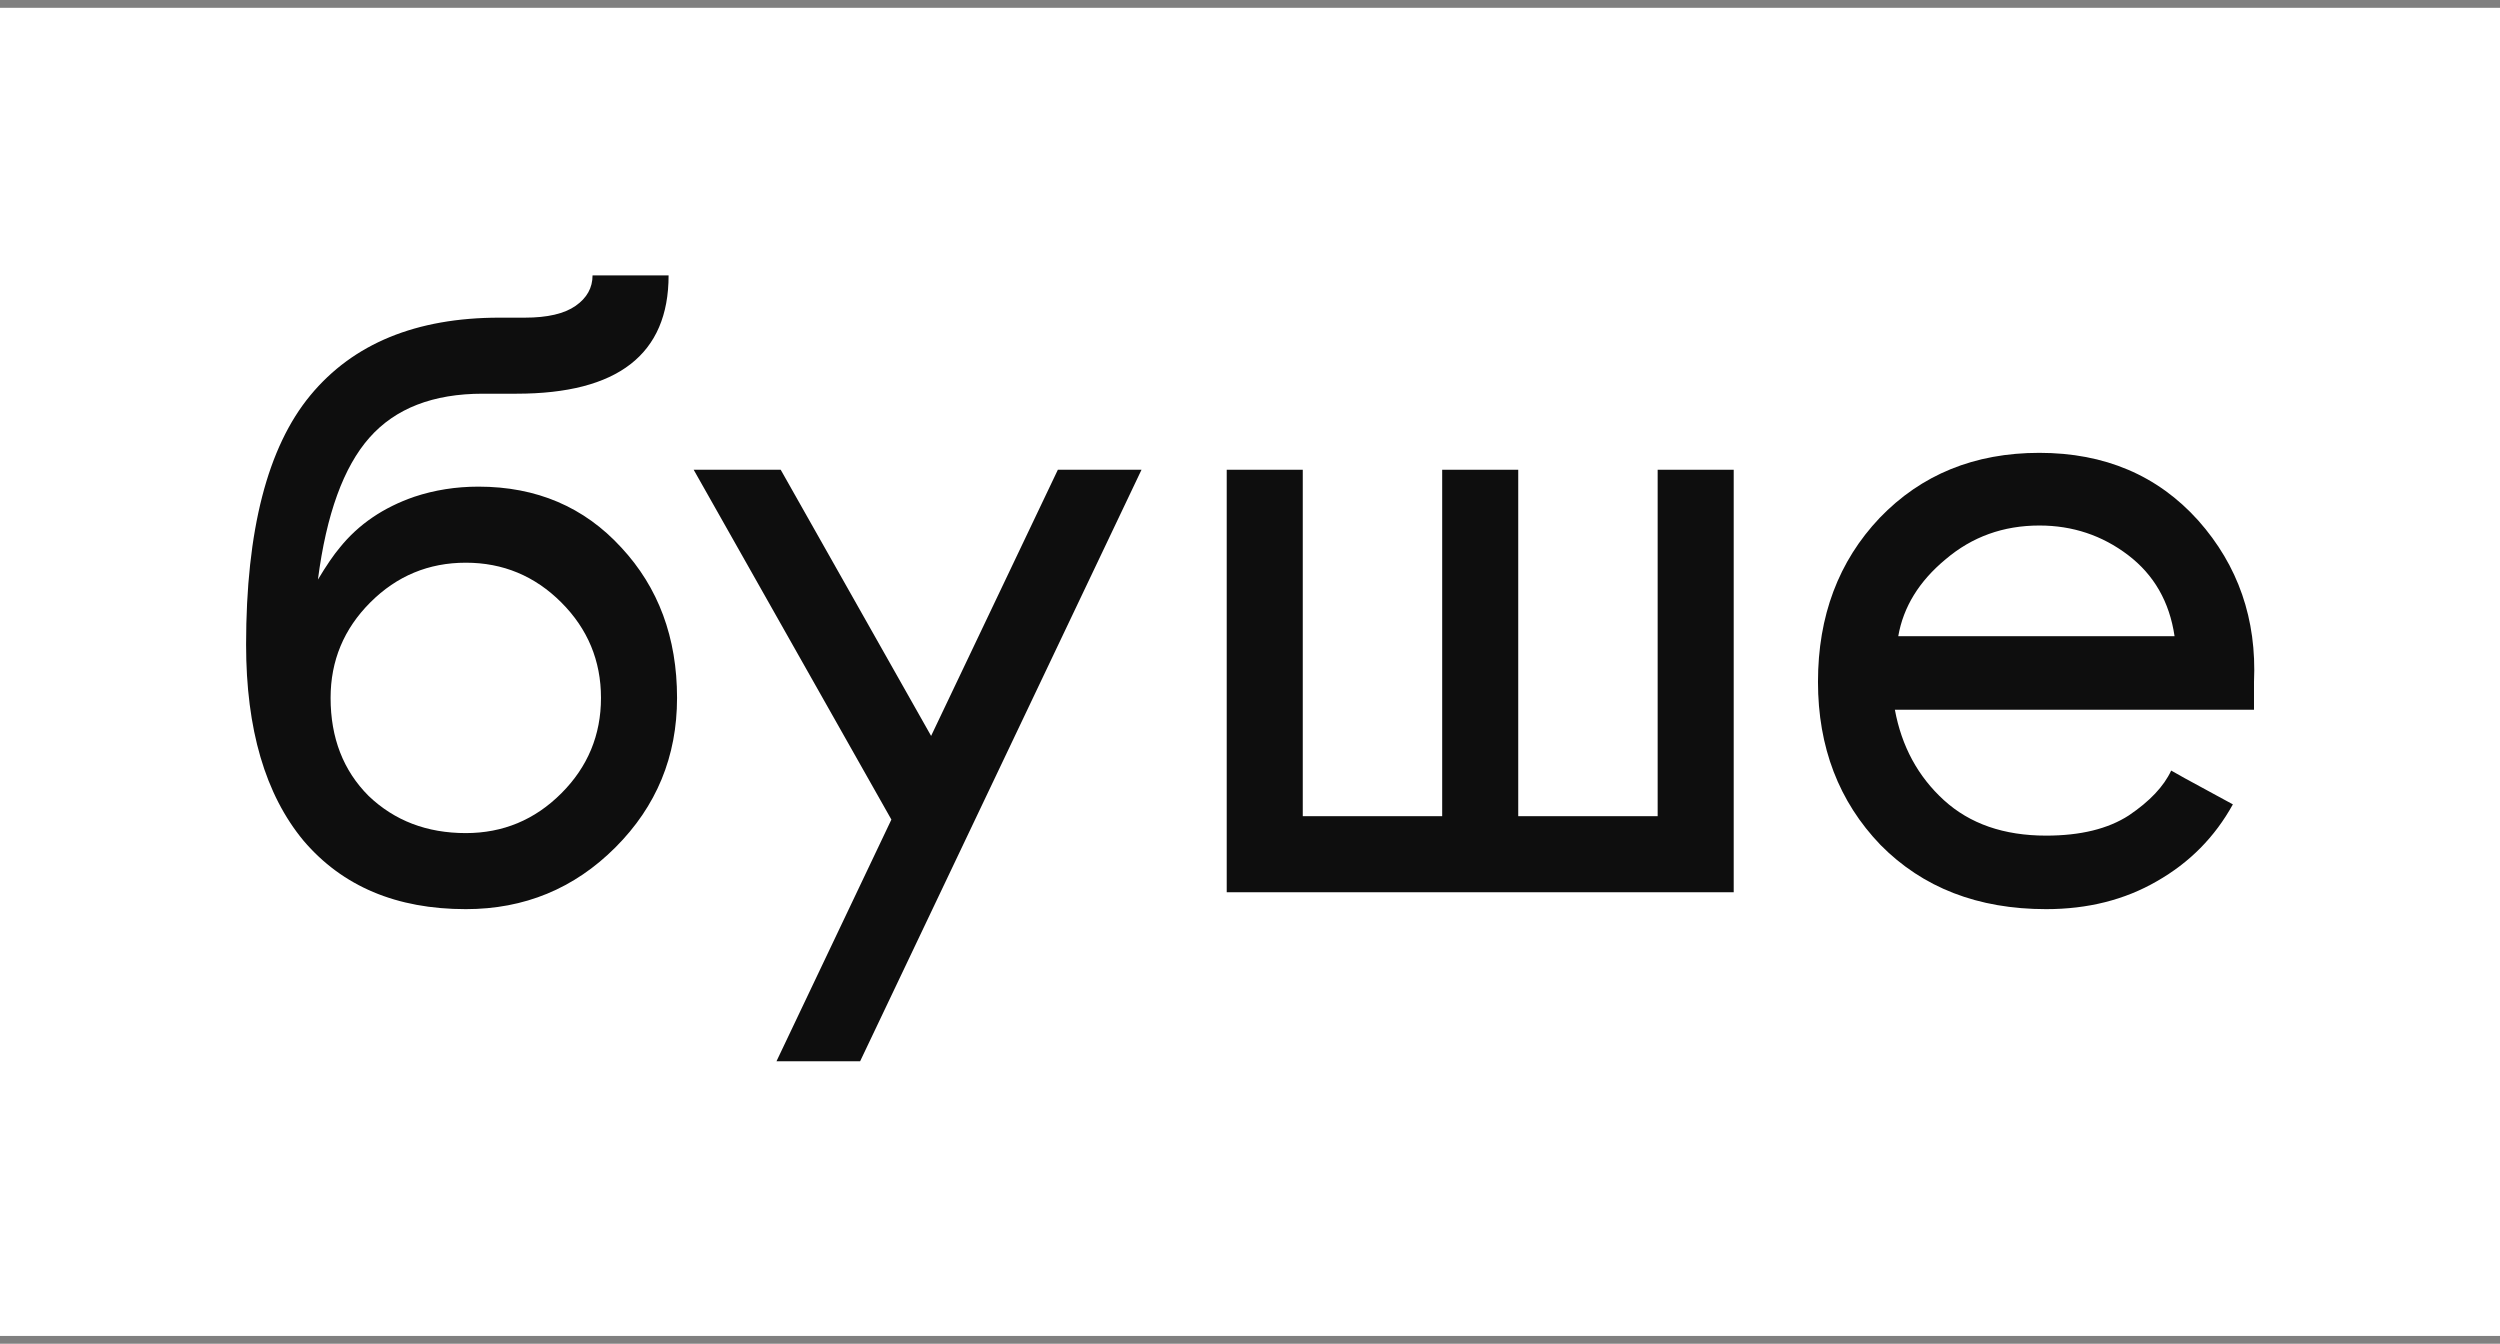
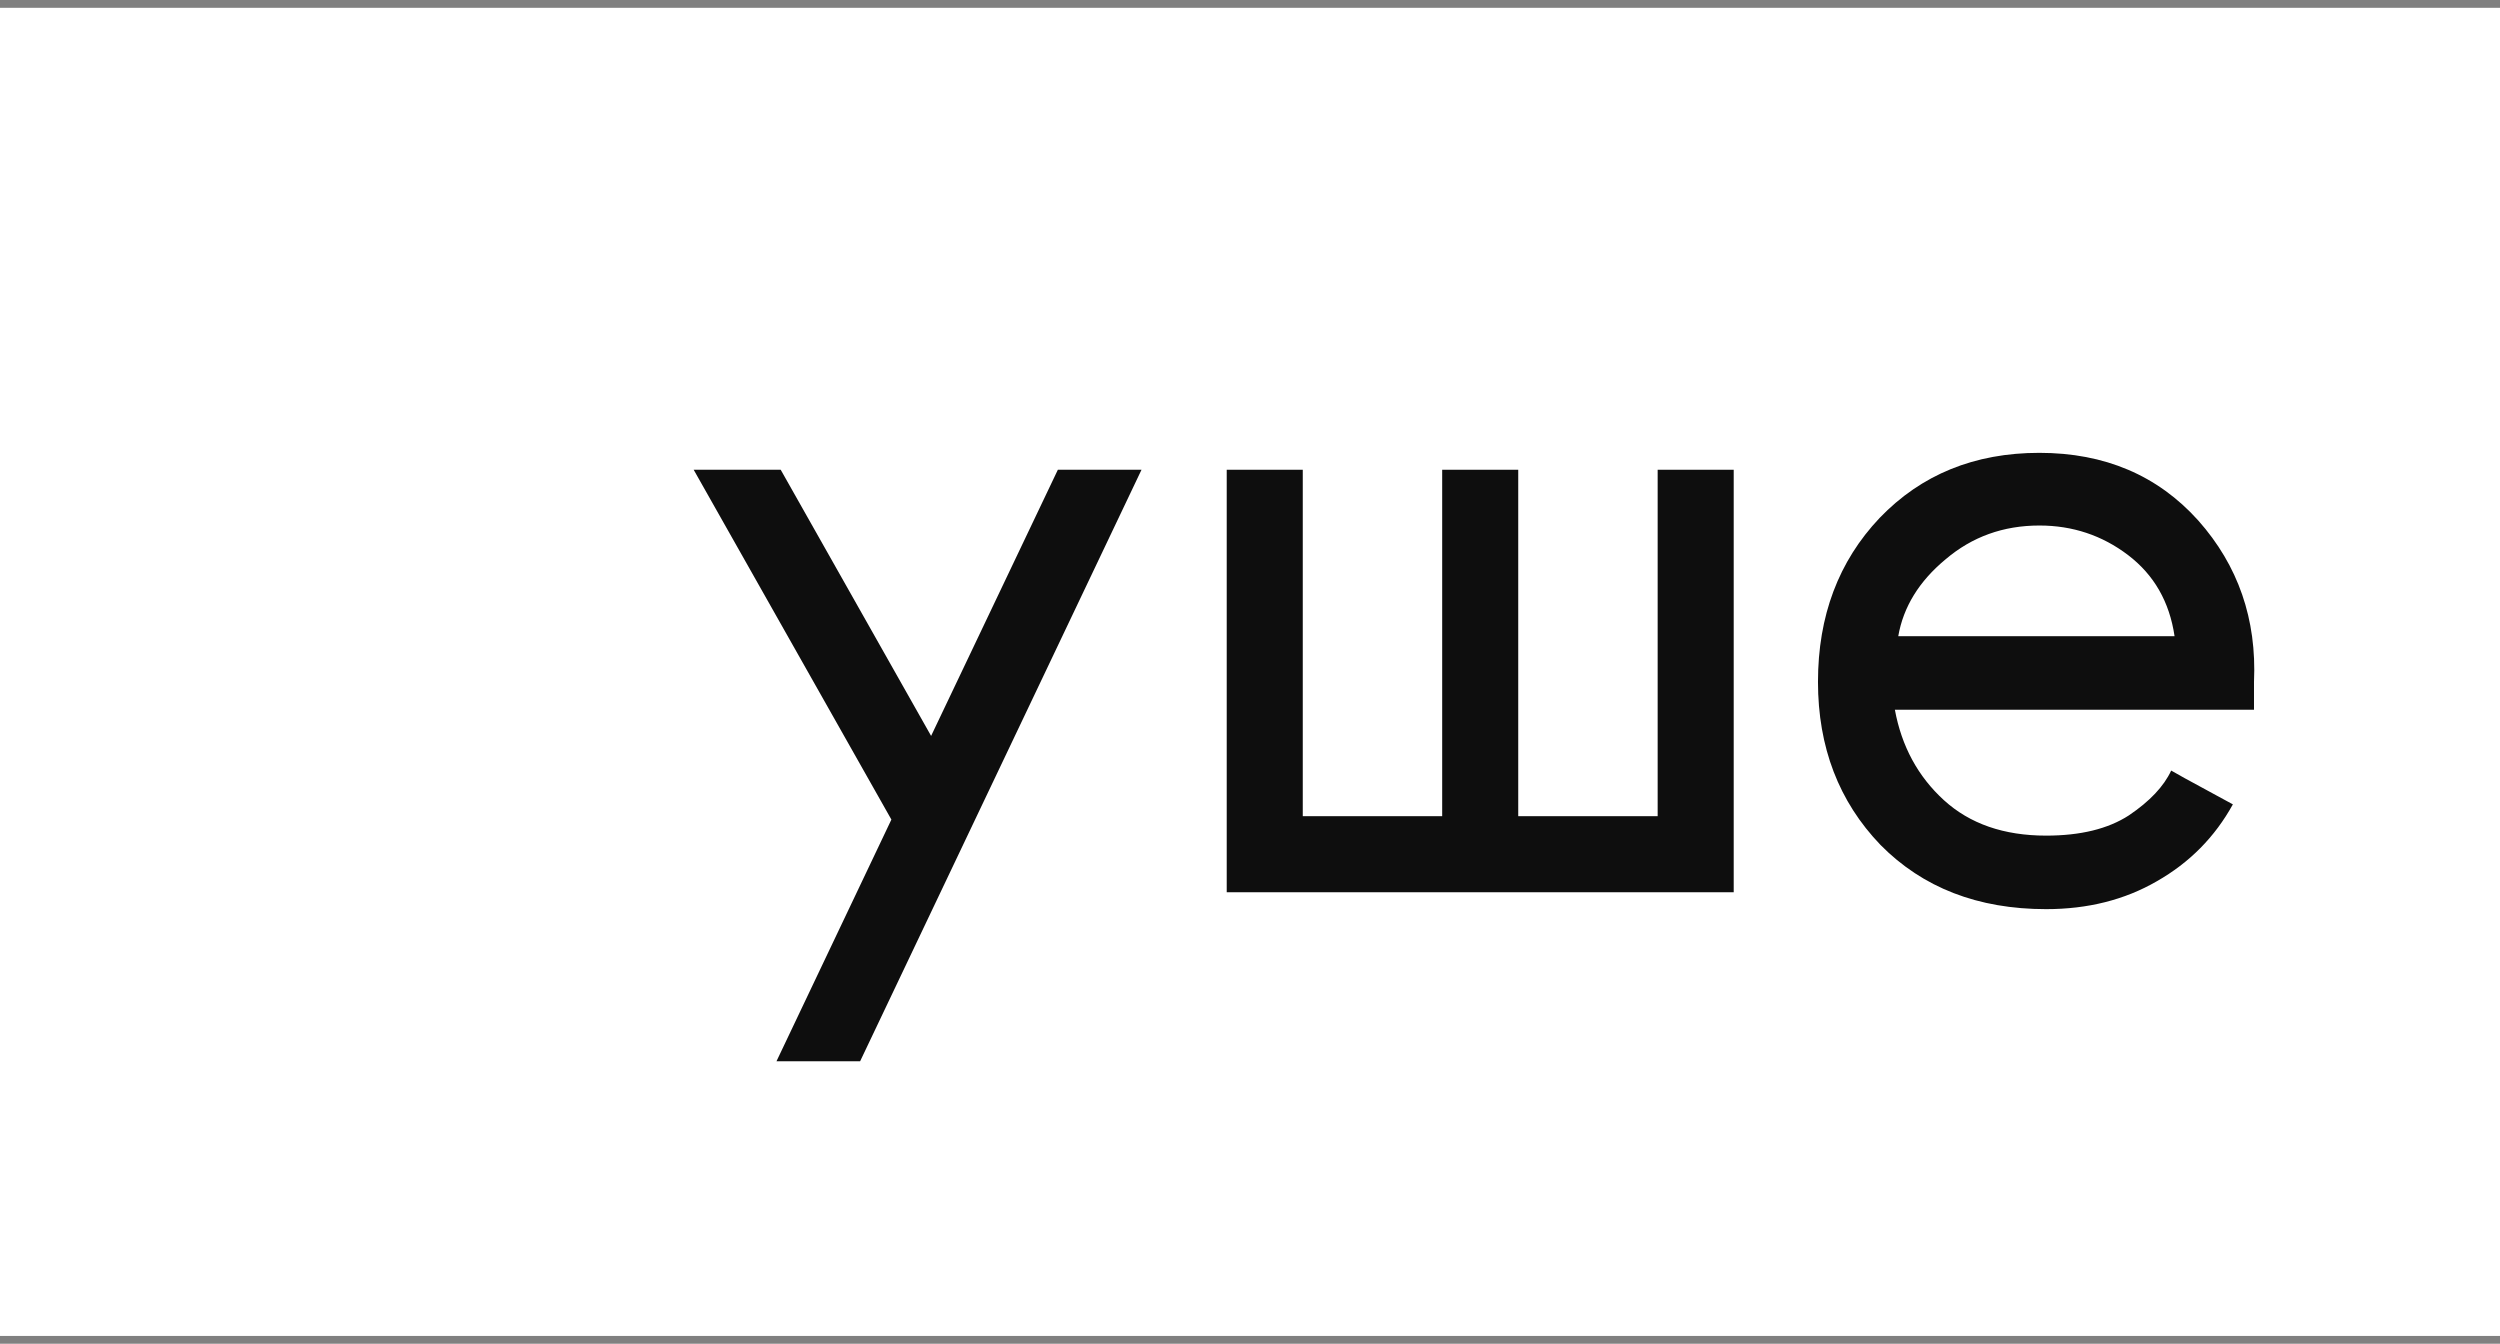
<svg xmlns="http://www.w3.org/2000/svg" width="160" height="86" viewBox="0 0 160 86" fill="none">
  <rect x="0" y="0" width="160" height="86" fill="#808080" stroke="none" />
  <rect width="160" height="85" transform="translate(0 0.5)" fill="white" />
-   <path d="M42.79 17.626C42.79 22.673 39.545 25.197 33.056 25.197H30.892C27.72 25.197 25.304 26.134 23.646 28.009C21.987 29.884 20.888 32.912 20.347 37.094C20.888 36.193 21.356 35.508 21.753 35.039C22.943 33.561 24.529 32.48 26.512 31.794C27.81 31.362 29.18 31.145 30.622 31.145C34.335 31.145 37.382 32.443 39.761 35.039C42.141 37.599 43.331 40.808 43.331 44.665C43.331 48.415 42.015 51.606 39.383 54.237C36.751 56.869 33.56 58.185 29.811 58.185C25.376 58.185 21.915 56.725 19.427 53.805C16.976 50.849 15.75 46.666 15.75 41.258C15.75 33.94 17.12 28.622 19.86 25.305C22.6 21.988 26.638 20.33 31.974 20.33H33.596C35.038 20.33 36.12 20.077 36.841 19.573C37.562 19.068 37.923 18.419 37.923 17.626H42.79ZM21.158 44.665C21.158 47.225 21.969 49.316 23.591 50.939C25.25 52.525 27.323 53.318 29.811 53.318C32.19 53.318 34.227 52.471 35.922 50.776C37.616 49.082 38.463 47.045 38.463 44.665C38.463 42.286 37.616 40.249 35.922 38.554C34.227 36.86 32.19 36.013 29.811 36.013C27.431 36.013 25.394 36.86 23.7 38.554C22.005 40.249 21.158 42.286 21.158 44.665Z" fill="#0E0E0E" />
  <path d="M73.057 30.064L55.048 67.92H49.695L57.049 52.453L44.395 30.064H49.965L59.591 47.099L67.703 30.064H73.057Z" fill="#0E0E0E" />
  <path d="M78.51 57.104V30.064H83.377V52.236H92.3V30.064H97.167V52.236H106.09V30.064H110.957V57.104H78.51Z" fill="#0E0E0E" />
  <path d="M144.256 43.638V45.422H121.272C121.704 47.766 122.75 49.695 124.408 51.209C126.067 52.723 128.248 53.48 130.952 53.48C133.151 53.48 134.918 53.048 136.252 52.182C137.586 51.281 138.487 50.326 138.956 49.316L139.821 49.803L142.904 51.479C141.75 53.571 140.128 55.211 138.036 56.401C135.981 57.59 133.62 58.185 130.952 58.185C126.59 58.185 123.056 56.815 120.352 54.075C117.685 51.299 116.351 47.82 116.351 43.638C116.351 39.42 117.667 35.922 120.298 33.146C122.966 30.37 126.373 28.982 130.519 28.982C134.702 28.982 138.091 30.424 140.686 33.309C143.246 36.193 144.436 39.636 144.256 43.638ZM121.488 40.718H139.172C138.848 38.518 137.856 36.788 136.198 35.526C134.539 34.264 132.647 33.633 130.519 33.633C128.212 33.633 126.211 34.354 124.517 35.796C122.822 37.202 121.813 38.843 121.488 40.718Z" fill="#0E0E0E" />
</svg>